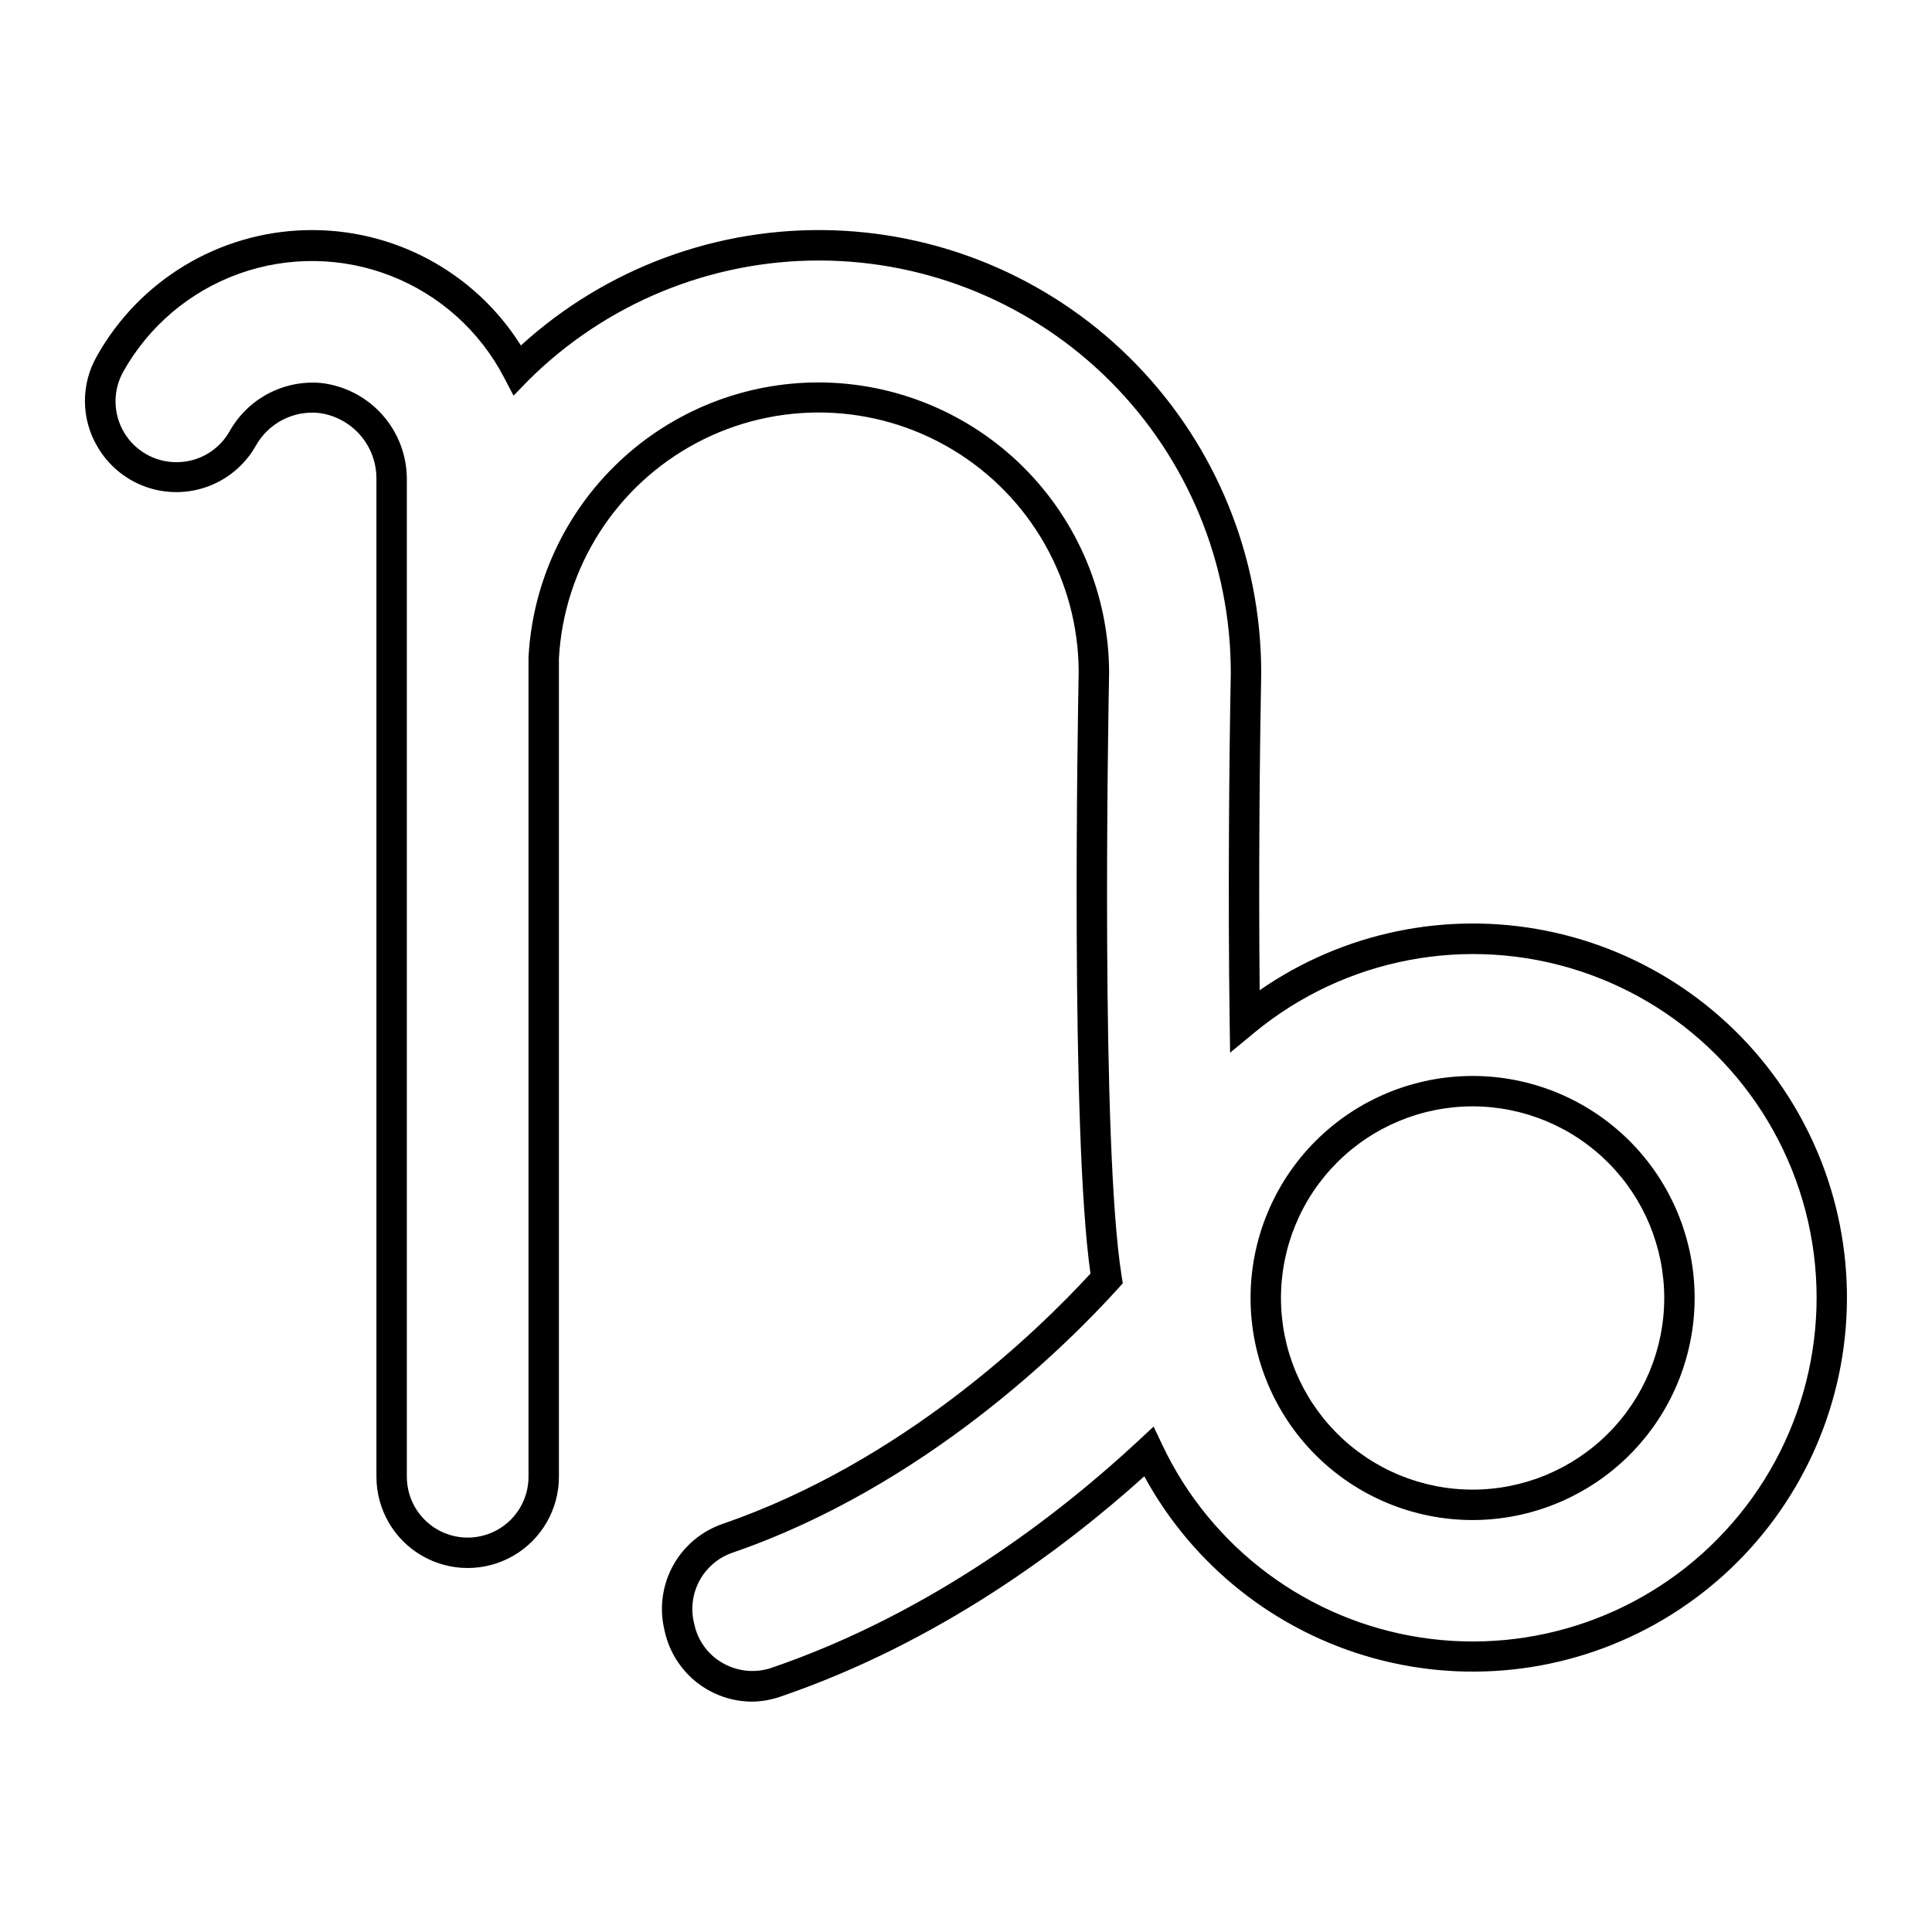
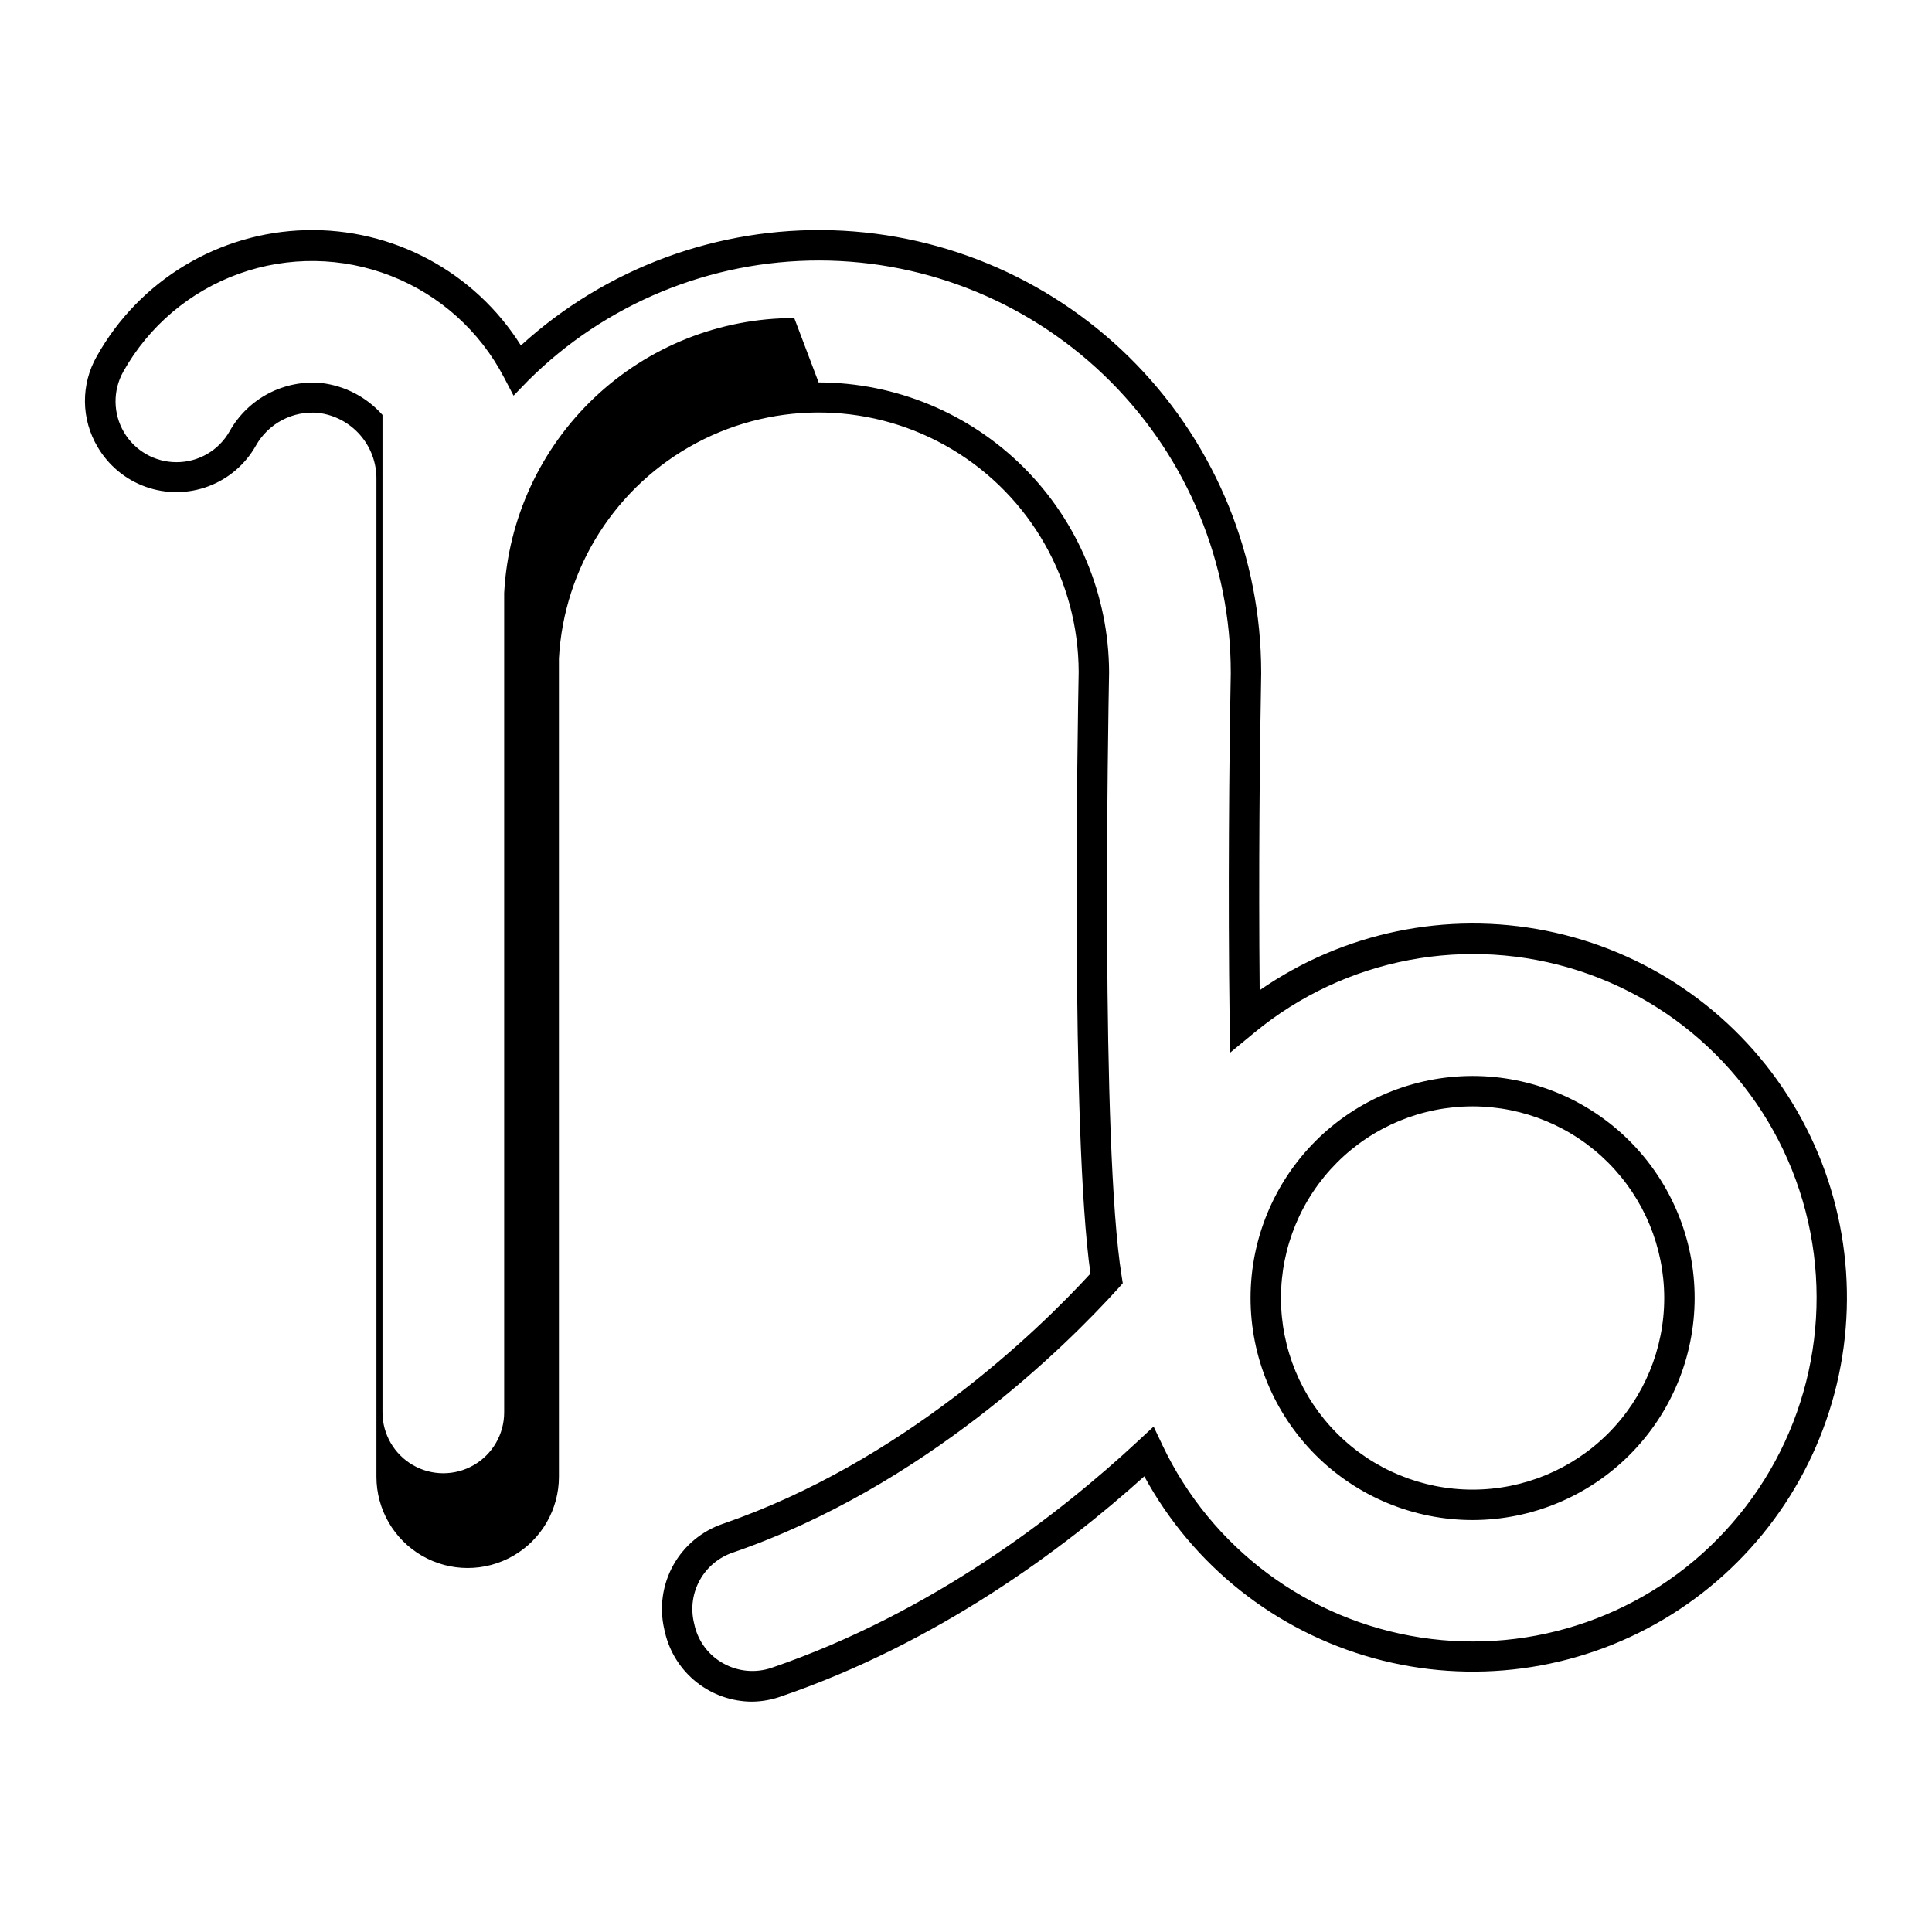
<svg xmlns="http://www.w3.org/2000/svg" fill="#000000" width="800px" height="800px" version="1.1" viewBox="144 144 512 512">
-   <path d="m343.37 594.95c-5.356 0-10.559-1.809-14.758-5.133-4.199-3.324-7.152-7.973-8.379-13.188l-0.203-0.887h0.004c-1.332-5.758-0.477-11.805 2.402-16.969 2.879-5.16 7.574-9.066 13.176-10.961 47.578-16.426 83.129-50.805 97.375-66.301-5.301-37.242-3.367-146.87-3.125-159.45-0.059-24.16-12.766-46.523-33.488-58.945-20.723-12.418-46.438-13.078-67.773-1.742-21.332 11.336-35.176 33.016-36.48 57.141v216.84c0 8.637-4.609 16.621-12.09 20.941-7.481 4.32-16.699 4.32-24.184 0-7.481-4.32-12.09-12.305-12.09-20.941v-213.03-4.172-47.137c0.055-4.316-1.484-8.5-4.328-11.746-2.844-3.25-6.785-5.332-11.07-5.848-3.301-0.309-6.617 0.344-9.555 1.883s-5.363 3.894-6.988 6.785c-2.797 4.969-7.258 8.789-12.598 10.789s-11.215 2.047-16.59 0.137c-5.371-1.914-9.895-5.66-12.77-10.586-2.152-3.621-3.309-7.746-3.348-11.961-0.039-4.211 1.039-8.359 3.125-12.02 11.258-20.145 32.309-32.863 55.379-33.457 23.07-0.598 44.746 11.016 57.031 30.555 22.516-20.52 52.137-31.465 82.586-30.523 30.449 0.945 59.336 13.703 80.539 35.574 21.203 21.875 33.059 51.141 33.059 81.605v0.422c-0.383 20.152-0.707 53.242-0.402 83.793 22.109-15.34 49.508-21.031 75.898-15.766 26.395 5.262 49.512 21.031 64.043 43.684 14.531 22.648 19.23 50.234 13.016 76.418-6.215 26.188-22.805 48.719-45.969 62.422-23.16 13.707-50.895 17.406-76.84 10.25-25.941-7.156-47.859-24.551-60.723-48.191-21.602 19.469-54.816 44.133-96.168 58.301h0.004c-2.477 0.898-5.086 1.375-7.719 1.41zm17.574-349.6-0.004-0.004c20.375 0.035 39.906 8.125 54.332 22.512 14.422 14.387 22.566 33.898 22.652 54.27-0.242 12.836-2.238 125.55 3.324 160.05l0.301 1.895-1.289 1.449c-13.742 15.156-51.188 52.395-102.01 69.91-3.715 1.242-6.832 3.824-8.754 7.238-1.918 3.414-2.496 7.422-1.621 11.242l0.203 0.867h-0.004c1.008 4.297 3.801 7.965 7.68 10.074 3.894 2.156 8.52 2.566 12.734 1.129 42.582-14.59 76.355-40.789 97.195-60.176l4.031-3.75 2.359 4.957-0.004 0.004c12.957 27.289 38.602 46.375 68.461 50.945 29.863 4.57 60.043-5.969 80.566-28.133 21.152-22.785 29.215-54.789 21.387-84.875-7.828-30.086-30.469-54.098-60.043-63.684-29.574-9.586-61.996-3.418-85.984 16.359l-6.469 5.34-0.121-8.402c-0.465-32.707-0.121-69.988 0.301-91.977v-0.363c0.008-28.93-11.469-56.68-31.91-77.156-20.441-20.473-48.176-31.996-77.105-32.035-28.93-0.039-56.695 11.41-77.191 31.828l-3.867 3.988-2.539-4.856h-0.004c-6.406-12.285-17.043-21.832-29.945-26.879-12.902-5.051-27.195-5.258-40.238-0.59-13.043 4.672-23.953 13.906-30.719 25.996-2.777 4.996-2.703 11.09 0.195 16.02 2.902 4.926 8.195 7.949 13.914 7.941 2.867 0.012 5.691-0.746 8.168-2.191 2.481-1.445 4.531-3.527 5.938-6.031 2.391-4.25 5.961-7.719 10.281-9.984 4.32-2.262 9.207-3.227 14.062-2.769 6.238 0.742 11.988 3.754 16.156 8.457s6.465 10.77 6.453 17.055v264.34c0 5.758 3.074 11.082 8.062 13.961 4.988 2.879 11.133 2.879 16.121 0 4.988-2.879 8.062-8.203 8.062-13.961v-217.16c1.047-19.676 9.605-38.203 23.91-51.758 14.305-13.555 33.266-21.105 52.969-21.094zm173.31 301.48v-0.004c-15.605 0-30.574-6.199-41.609-17.234-11.035-11.035-17.234-26.004-17.234-41.609s6.199-30.574 17.234-41.609c11.035-11.035 26.004-17.234 41.609-17.234 15.605 0 30.574 6.199 41.609 17.234 11.035 11.035 17.234 26.004 17.234 41.609-0.016 15.586-6.207 30.535-17.223 41.562-11.016 11.031-25.953 17.246-41.539 17.281zm0-109.63v-0.004c-13.469 0-26.387 5.352-35.91 14.875-9.523 9.523-14.875 22.441-14.875 35.91s5.352 26.387 14.875 35.91c9.523 9.523 22.441 14.875 35.91 14.875s26.387-5.352 35.91-14.875c9.523-9.523 14.875-22.441 14.875-35.91-0.012-13.453-5.356-26.352-14.859-35.871-9.504-9.52-22.395-14.883-35.844-14.914z" />
+   <path d="m343.37 594.95c-5.356 0-10.559-1.809-14.758-5.133-4.199-3.324-7.152-7.973-8.379-13.188l-0.203-0.887h0.004c-1.332-5.758-0.477-11.805 2.402-16.969 2.879-5.16 7.574-9.066 13.176-10.961 47.578-16.426 83.129-50.805 97.375-66.301-5.301-37.242-3.367-146.87-3.125-159.45-0.059-24.16-12.766-46.523-33.488-58.945-20.723-12.418-46.438-13.078-67.773-1.742-21.332 11.336-35.176 33.016-36.48 57.141v216.84c0 8.637-4.609 16.621-12.09 20.941-7.481 4.32-16.699 4.32-24.184 0-7.481-4.32-12.09-12.305-12.09-20.941v-213.03-4.172-47.137c0.055-4.316-1.484-8.5-4.328-11.746-2.844-3.25-6.785-5.332-11.07-5.848-3.301-0.309-6.617 0.344-9.555 1.883s-5.363 3.894-6.988 6.785c-2.797 4.969-7.258 8.789-12.598 10.789s-11.215 2.047-16.59 0.137c-5.371-1.914-9.895-5.66-12.77-10.586-2.152-3.621-3.309-7.746-3.348-11.961-0.039-4.211 1.039-8.359 3.125-12.02 11.258-20.145 32.309-32.863 55.379-33.457 23.07-0.598 44.746 11.016 57.031 30.555 22.516-20.52 52.137-31.465 82.586-30.523 30.449 0.945 59.336 13.703 80.539 35.574 21.203 21.875 33.059 51.141 33.059 81.605v0.422c-0.383 20.152-0.707 53.242-0.402 83.793 22.109-15.34 49.508-21.031 75.898-15.766 26.395 5.262 49.512 21.031 64.043 43.684 14.531 22.648 19.23 50.234 13.016 76.418-6.215 26.188-22.805 48.719-45.969 62.422-23.16 13.707-50.895 17.406-76.84 10.25-25.941-7.156-47.859-24.551-60.723-48.191-21.602 19.469-54.816 44.133-96.168 58.301h0.004c-2.477 0.898-5.086 1.375-7.719 1.41zm17.574-349.6-0.004-0.004c20.375 0.035 39.906 8.125 54.332 22.512 14.422 14.387 22.566 33.898 22.652 54.27-0.242 12.836-2.238 125.55 3.324 160.05l0.301 1.895-1.289 1.449c-13.742 15.156-51.188 52.395-102.01 69.91-3.715 1.242-6.832 3.824-8.754 7.238-1.918 3.414-2.496 7.422-1.621 11.242l0.203 0.867h-0.004c1.008 4.297 3.801 7.965 7.68 10.074 3.894 2.156 8.52 2.566 12.734 1.129 42.582-14.59 76.355-40.789 97.195-60.176l4.031-3.75 2.359 4.957-0.004 0.004c12.957 27.289 38.602 46.375 68.461 50.945 29.863 4.57 60.043-5.969 80.566-28.133 21.152-22.785 29.215-54.789 21.387-84.875-7.828-30.086-30.469-54.098-60.043-63.684-29.574-9.586-61.996-3.418-85.984 16.359l-6.469 5.34-0.121-8.402c-0.465-32.707-0.121-69.988 0.301-91.977v-0.363c0.008-28.93-11.469-56.68-31.91-77.156-20.441-20.473-48.176-31.996-77.105-32.035-28.93-0.039-56.695 11.41-77.191 31.828l-3.867 3.988-2.539-4.856h-0.004c-6.406-12.285-17.043-21.832-29.945-26.879-12.902-5.051-27.195-5.258-40.238-0.59-13.043 4.672-23.953 13.906-30.719 25.996-2.777 4.996-2.703 11.09 0.195 16.02 2.902 4.926 8.195 7.949 13.914 7.941 2.867 0.012 5.691-0.746 8.168-2.191 2.481-1.445 4.531-3.527 5.938-6.031 2.391-4.25 5.961-7.719 10.281-9.984 4.32-2.262 9.207-3.227 14.062-2.769 6.238 0.742 11.988 3.754 16.156 8.457v264.34c0 5.758 3.074 11.082 8.062 13.961 4.988 2.879 11.133 2.879 16.121 0 4.988-2.879 8.062-8.203 8.062-13.961v-217.16c1.047-19.676 9.605-38.203 23.91-51.758 14.305-13.555 33.266-21.105 52.969-21.094zm173.31 301.48v-0.004c-15.605 0-30.574-6.199-41.609-17.234-11.035-11.035-17.234-26.004-17.234-41.609s6.199-30.574 17.234-41.609c11.035-11.035 26.004-17.234 41.609-17.234 15.605 0 30.574 6.199 41.609 17.234 11.035 11.035 17.234 26.004 17.234 41.609-0.016 15.586-6.207 30.535-17.223 41.562-11.016 11.031-25.953 17.246-41.539 17.281zm0-109.63v-0.004c-13.469 0-26.387 5.352-35.91 14.875-9.523 9.523-14.875 22.441-14.875 35.91s5.352 26.387 14.875 35.91c9.523 9.523 22.441 14.875 35.91 14.875s26.387-5.352 35.91-14.875c9.523-9.523 14.875-22.441 14.875-35.91-0.012-13.453-5.356-26.352-14.859-35.871-9.504-9.52-22.395-14.883-35.844-14.914z" />
</svg>